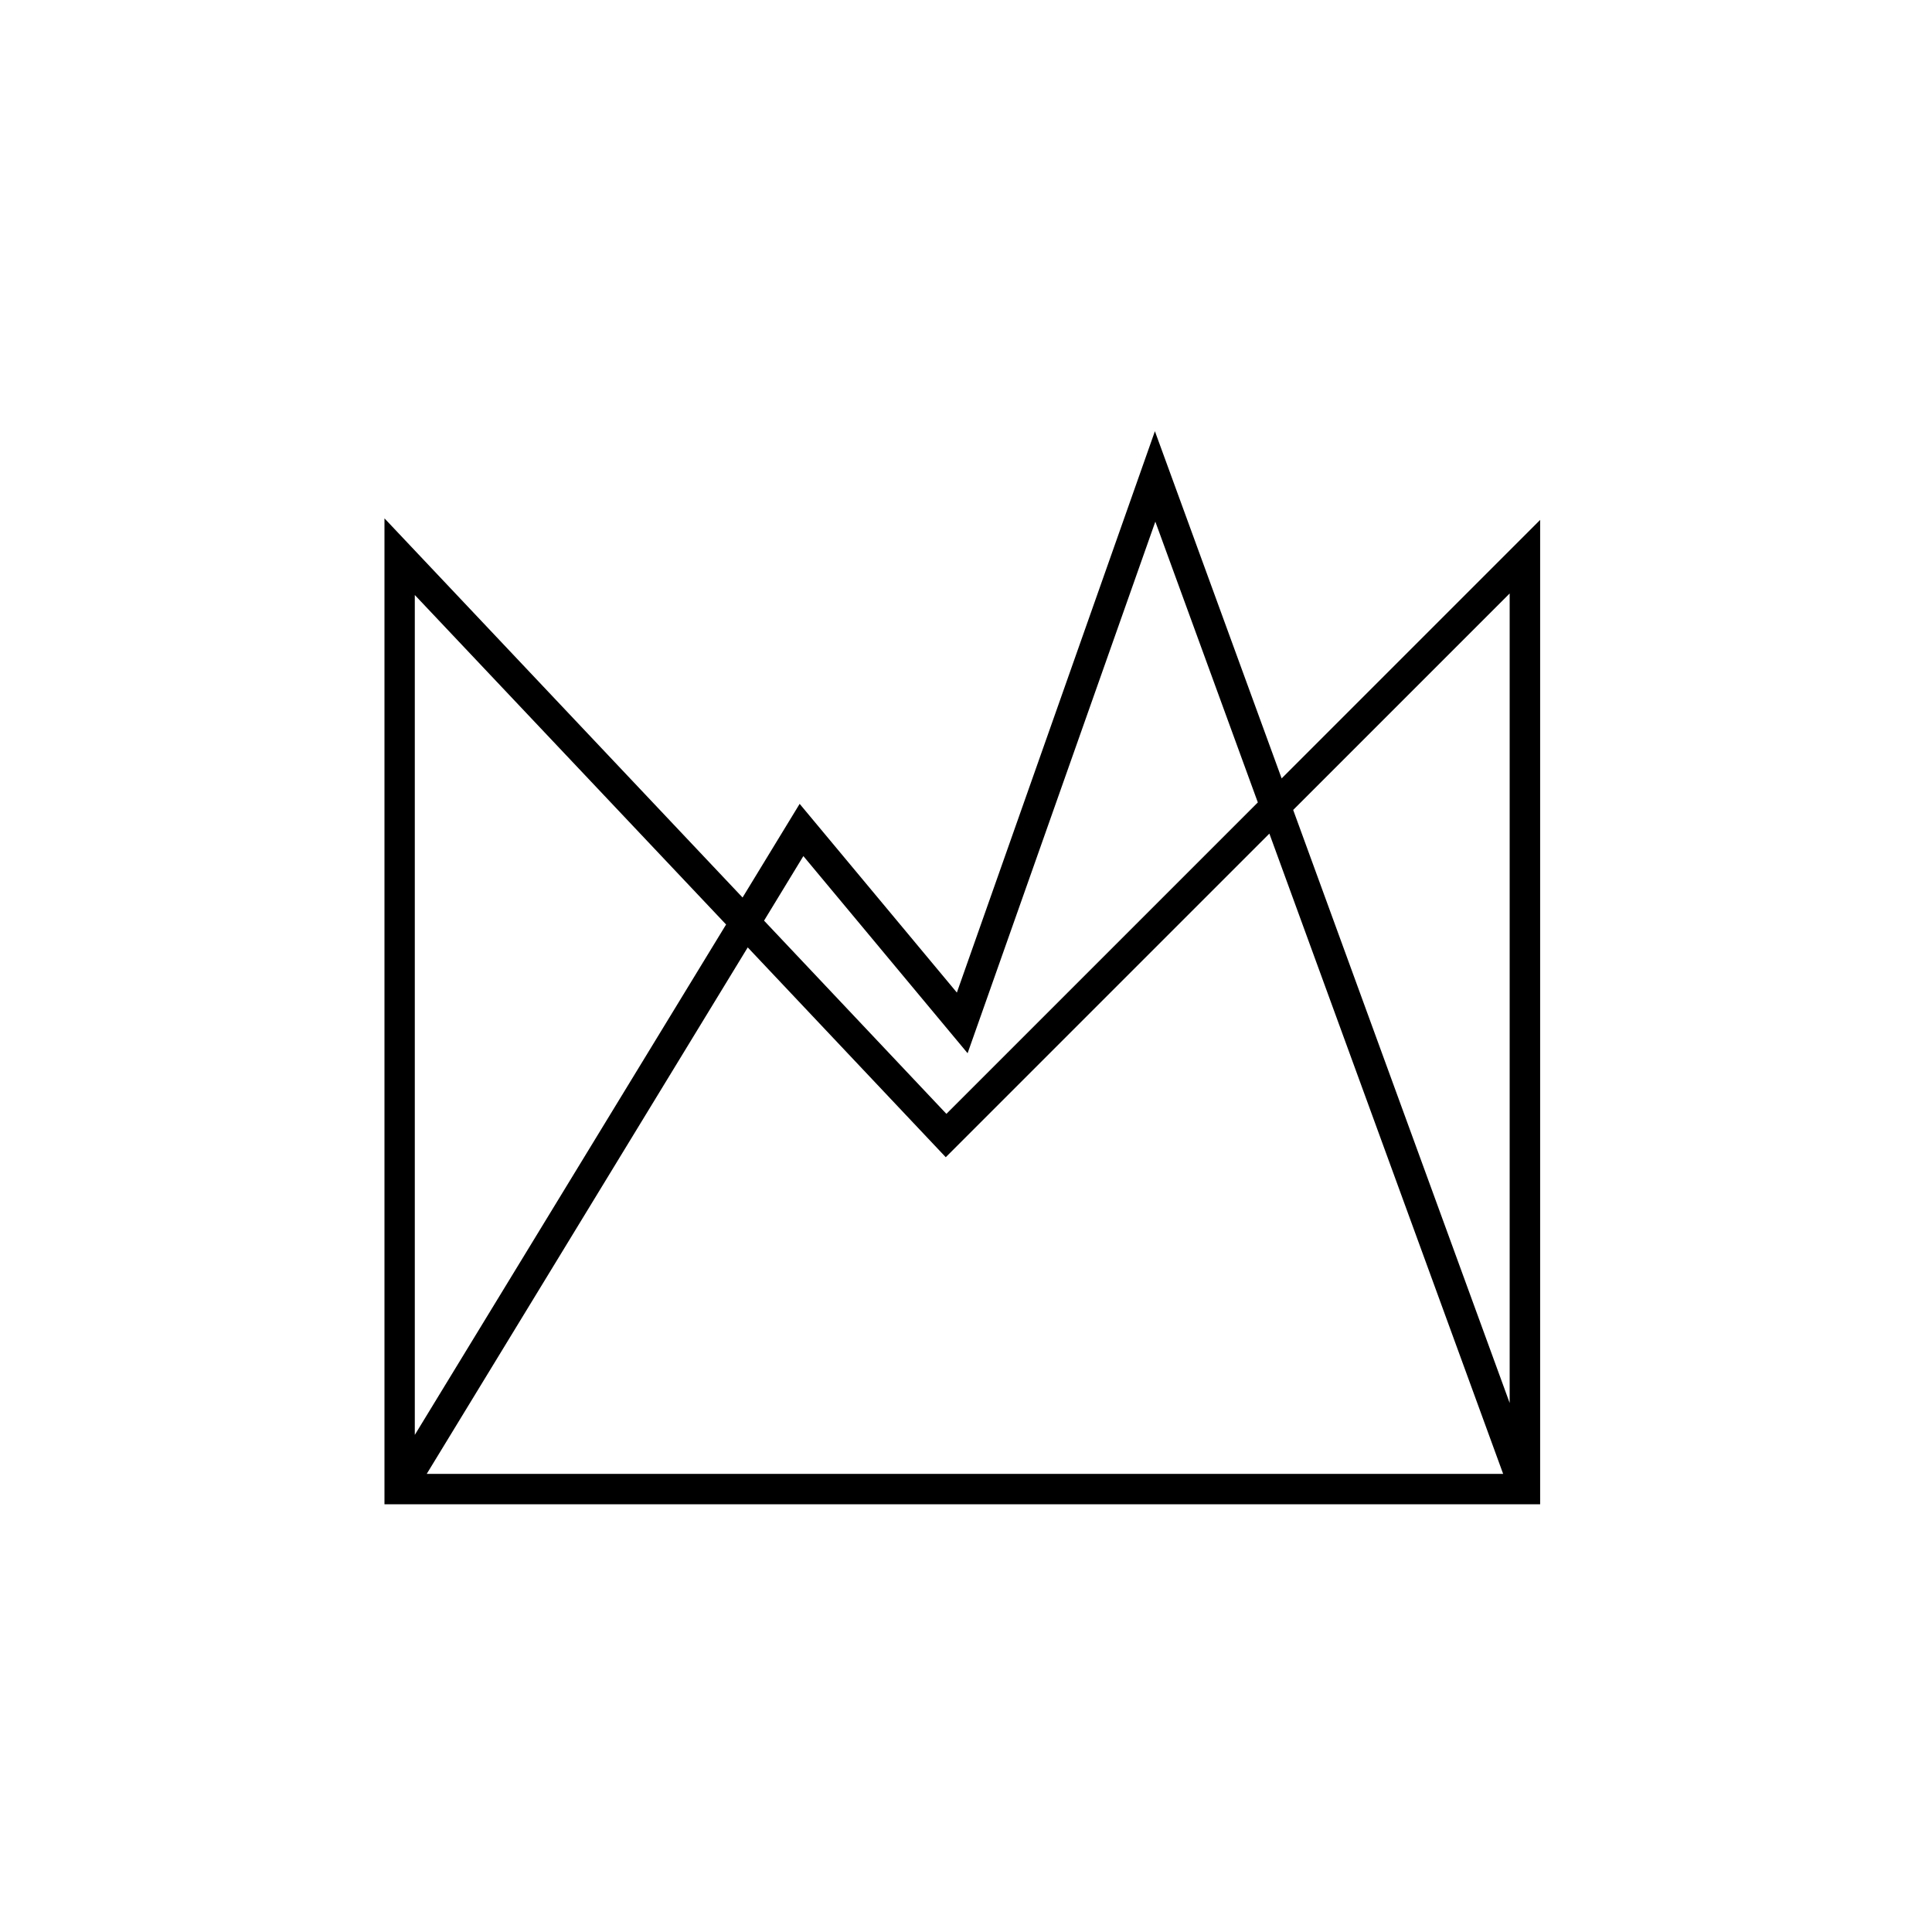
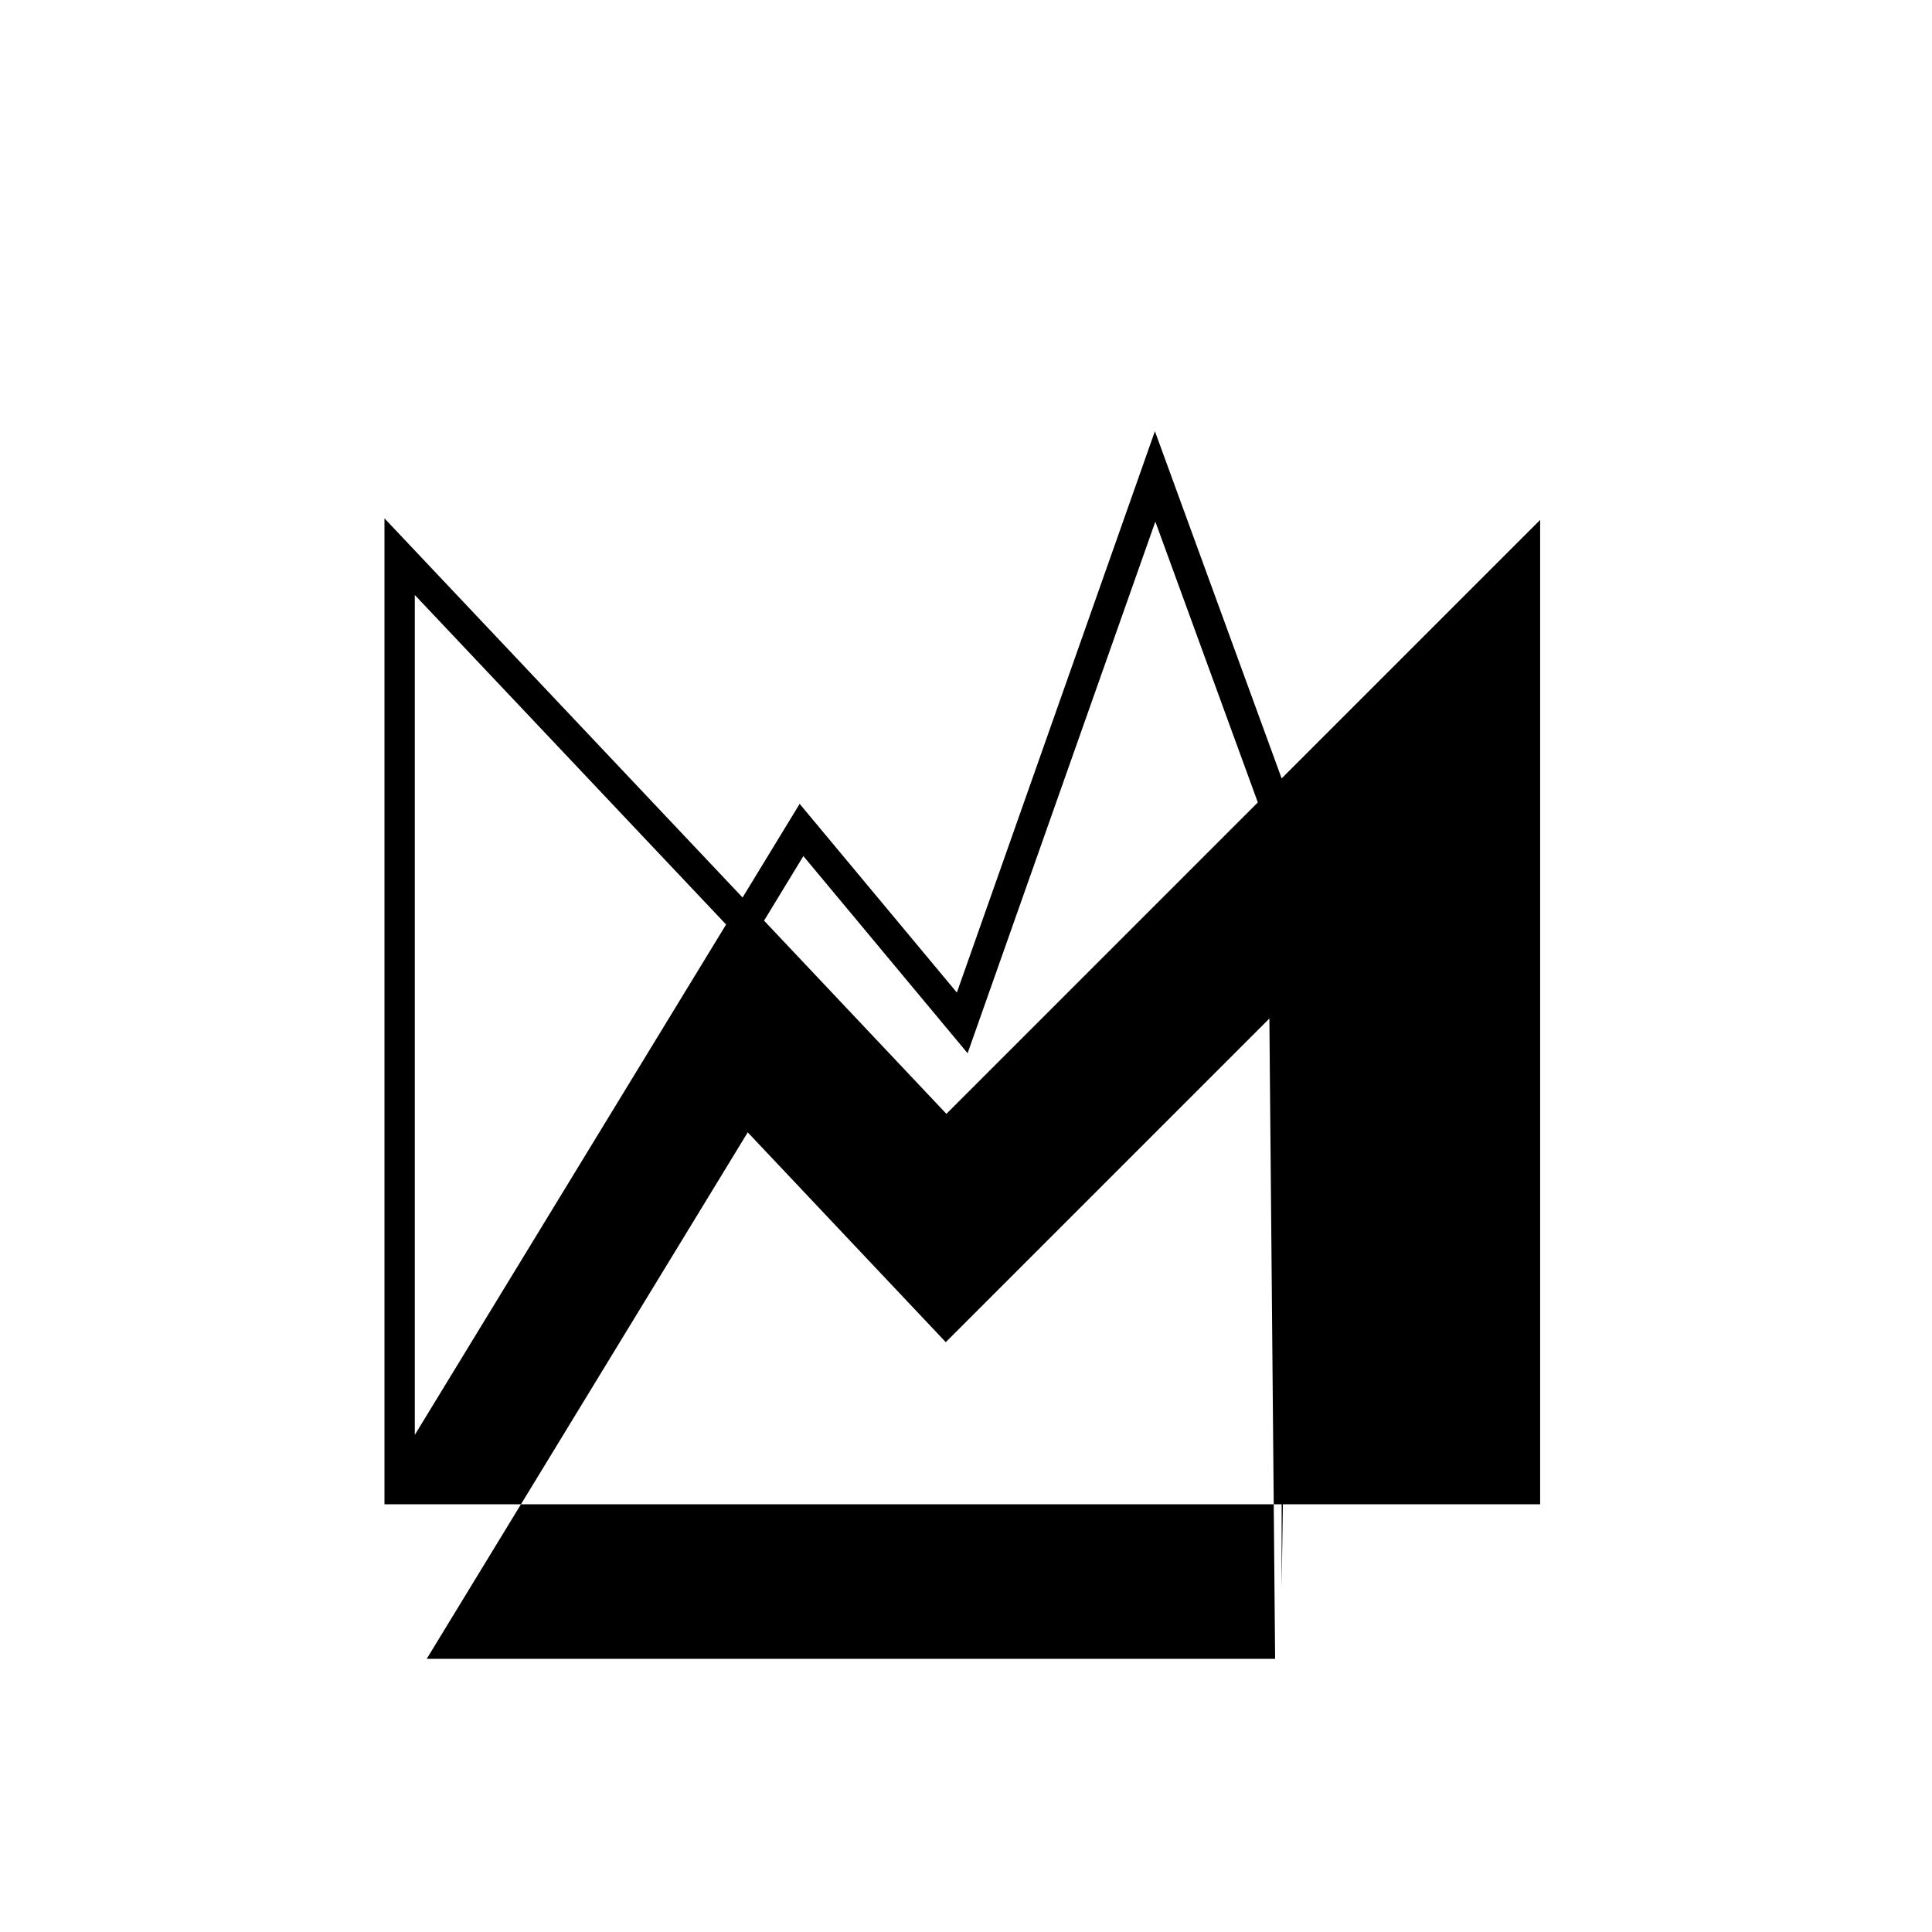
<svg xmlns="http://www.w3.org/2000/svg" viewBox="0 0 400 400">
-   <path d="M265.35,161.16,239.11,89.28l-41,116.22-32.55-39.07-11.82,19.39-74.14-78.5V311.45H318.87V107.64Zm47.21-38.29v167.6L267.74,167.69Zm-1.35,182.28H88.35l66.46-109,41,43.44,67-67ZM166.33,177.24l34,40.82L239.2,108l21.22,58.13-64.48,64.48-37.75-40Zm-16,14.17L85.88,297.08V123.19Z" />
+   <path d="M265.35,161.16,239.11,89.28l-41,116.22-32.55-39.07-11.82,19.39-74.14-78.5V311.45H318.87V107.64Zv167.6L267.74,167.69Zm-1.35,182.28H88.35l66.46-109,41,43.44,67-67ZM166.33,177.24l34,40.82L239.2,108l21.22,58.13-64.48,64.48-37.75-40Zm-16,14.17L85.88,297.08V123.19Z" />
</svg>